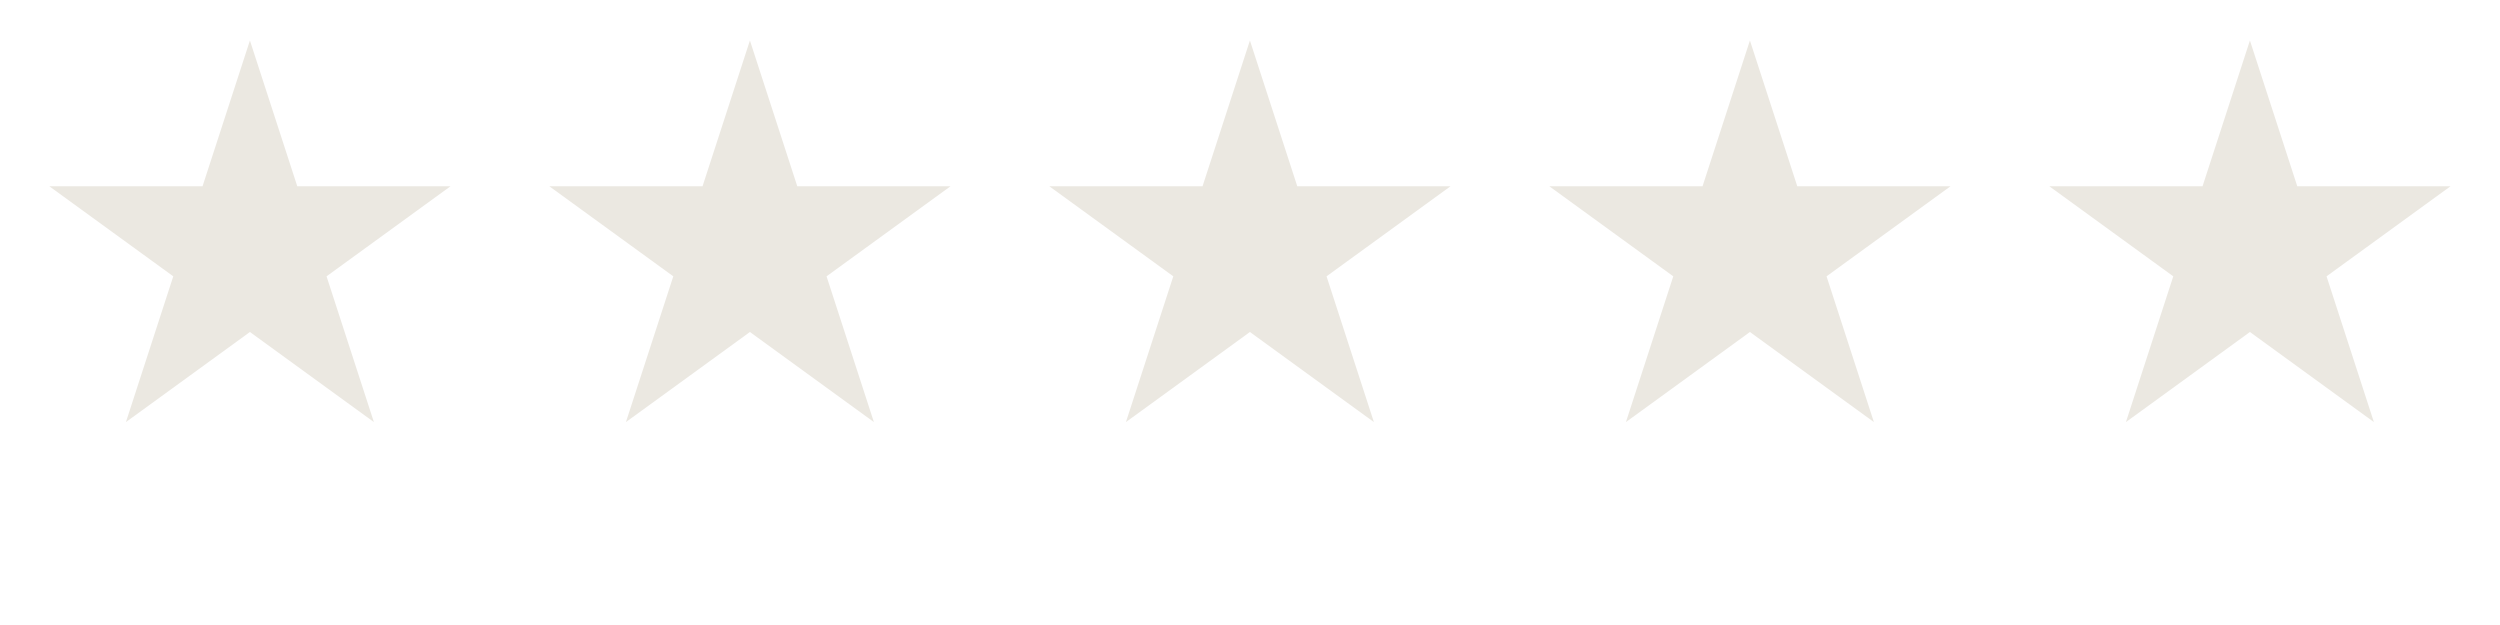
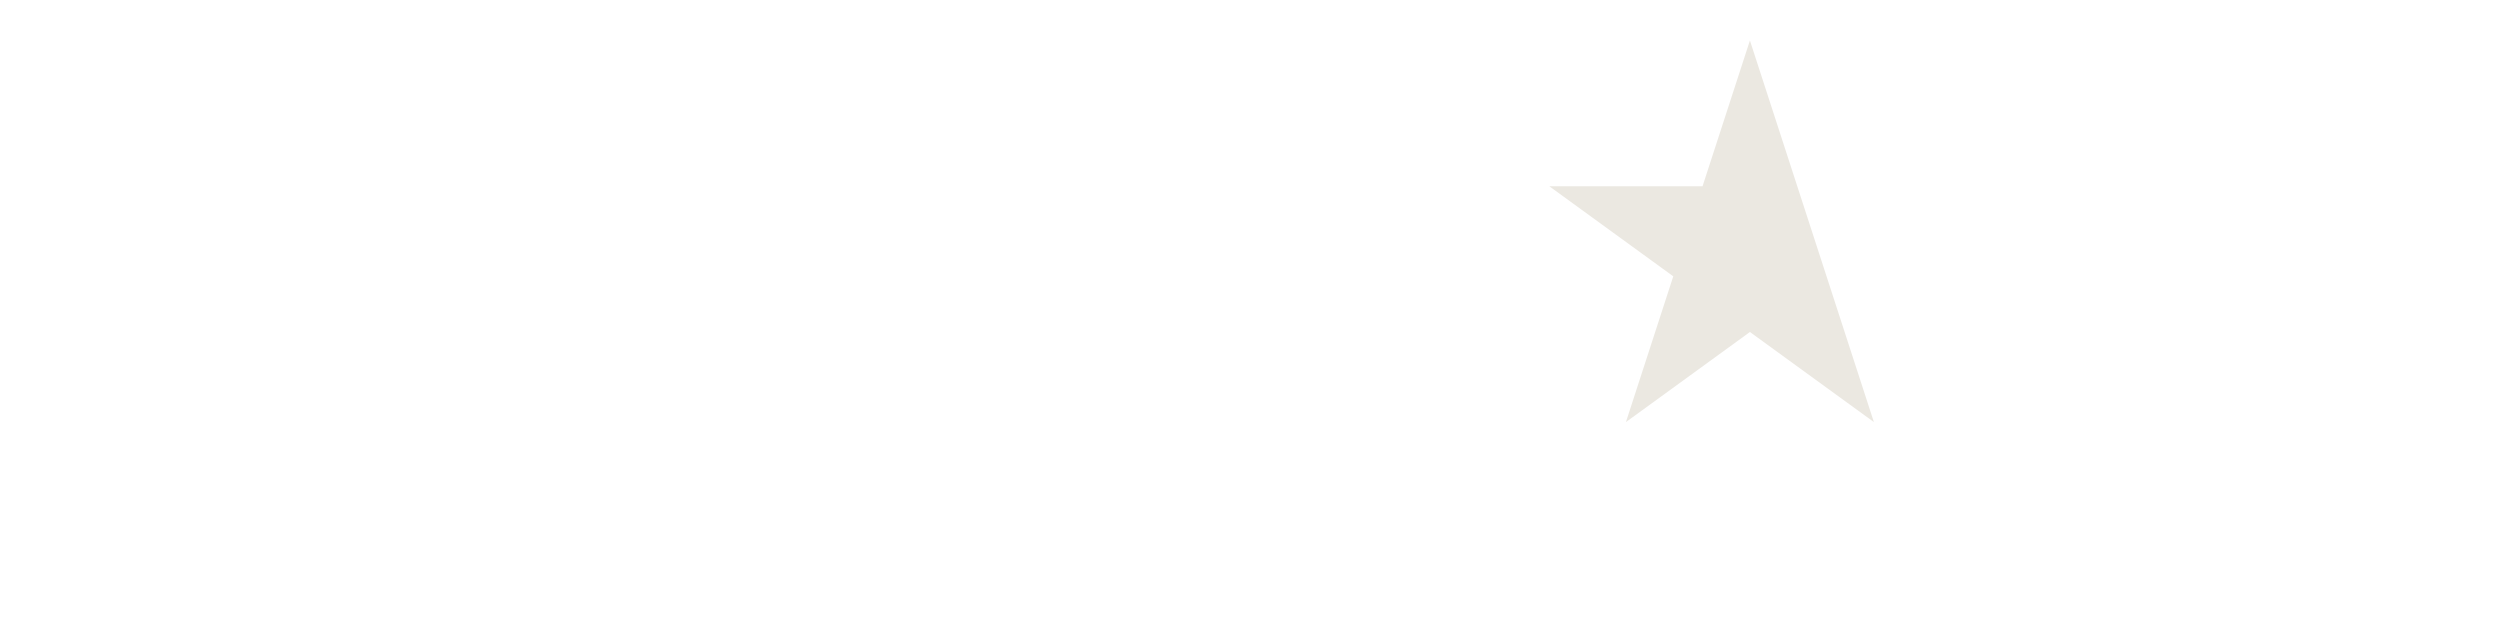
<svg xmlns="http://www.w3.org/2000/svg" fill="none" viewBox="0 0 120 30" height="30" width="120">
  <g clip-path="url(#clip0_645_18490)">
    <path fill="#EBE8E1" d="M11.996 1.943L14.269 8.94L21.625 8.94L15.674 13.264L17.947 20.26L11.996 15.936L6.044 20.26L8.317 13.264L2.366 8.94L9.722 8.94L11.996 1.943Z" />
  </g>
  <g clip-path="url(#clip1_645_18490)">
    <path fill="#EBE8E1" d="M35.996 1.943L38.269 8.94L45.625 8.94L39.674 13.264L41.947 20.26L35.996 15.936L30.044 20.26L32.318 13.264L26.366 8.94L33.722 8.94L35.996 1.943Z" />
  </g>
  <g clip-path="url(#clip2_645_18490)">
-     <path fill="#EBE8E1" d="M59.996 1.943L62.269 8.94L69.625 8.94L63.674 13.264L65.947 20.26L59.996 15.936L54.044 20.26L56.318 13.264L50.366 8.94L57.722 8.94L59.996 1.943Z" />
-   </g>
+     </g>
  <g clip-path="url(#clip3_645_18490)">
-     <path fill="#EBE8E1" d="M83.996 1.943L86.269 8.94L93.625 8.94L87.674 13.264L89.947 20.26L83.996 15.936L78.044 20.26L80.317 13.264L74.366 8.94L81.722 8.94L83.996 1.943Z" />
+     <path fill="#EBE8E1" d="M83.996 1.943L86.269 8.94L87.674 13.264L89.947 20.26L83.996 15.936L78.044 20.26L80.317 13.264L74.366 8.94L81.722 8.94L83.996 1.943Z" />
  </g>
  <g clip-path="url(#clip4_645_18490)">
    <path fill="#EBE8E1" d="M107.996 1.943L110.269 8.94L117.625 8.94L111.674 13.264L113.947 20.26L107.996 15.936L102.044 20.26L104.317 13.264L98.366 8.94L105.722 8.94L107.996 1.943Z" />
  </g>
  <defs>
    <clipPath id="clip0_645_18490">
-       <rect fill="white" height="24" width="24" />
-     </clipPath>
+       </clipPath>
    <clipPath id="clip1_645_18490">
-       <rect transform="translate(24)" fill="white" height="24" width="24" />
-     </clipPath>
+       </clipPath>
    <clipPath id="clip2_645_18490">
      <rect transform="translate(48)" fill="white" height="24" width="24" />
    </clipPath>
    <clipPath id="clip3_645_18490">
      <rect transform="translate(72)" fill="white" height="24" width="24" />
    </clipPath>
    <clipPath id="clip4_645_18490">
-       <rect transform="translate(96)" fill="white" height="24" width="24" />
-     </clipPath>
+       </clipPath>
  </defs>
</svg>